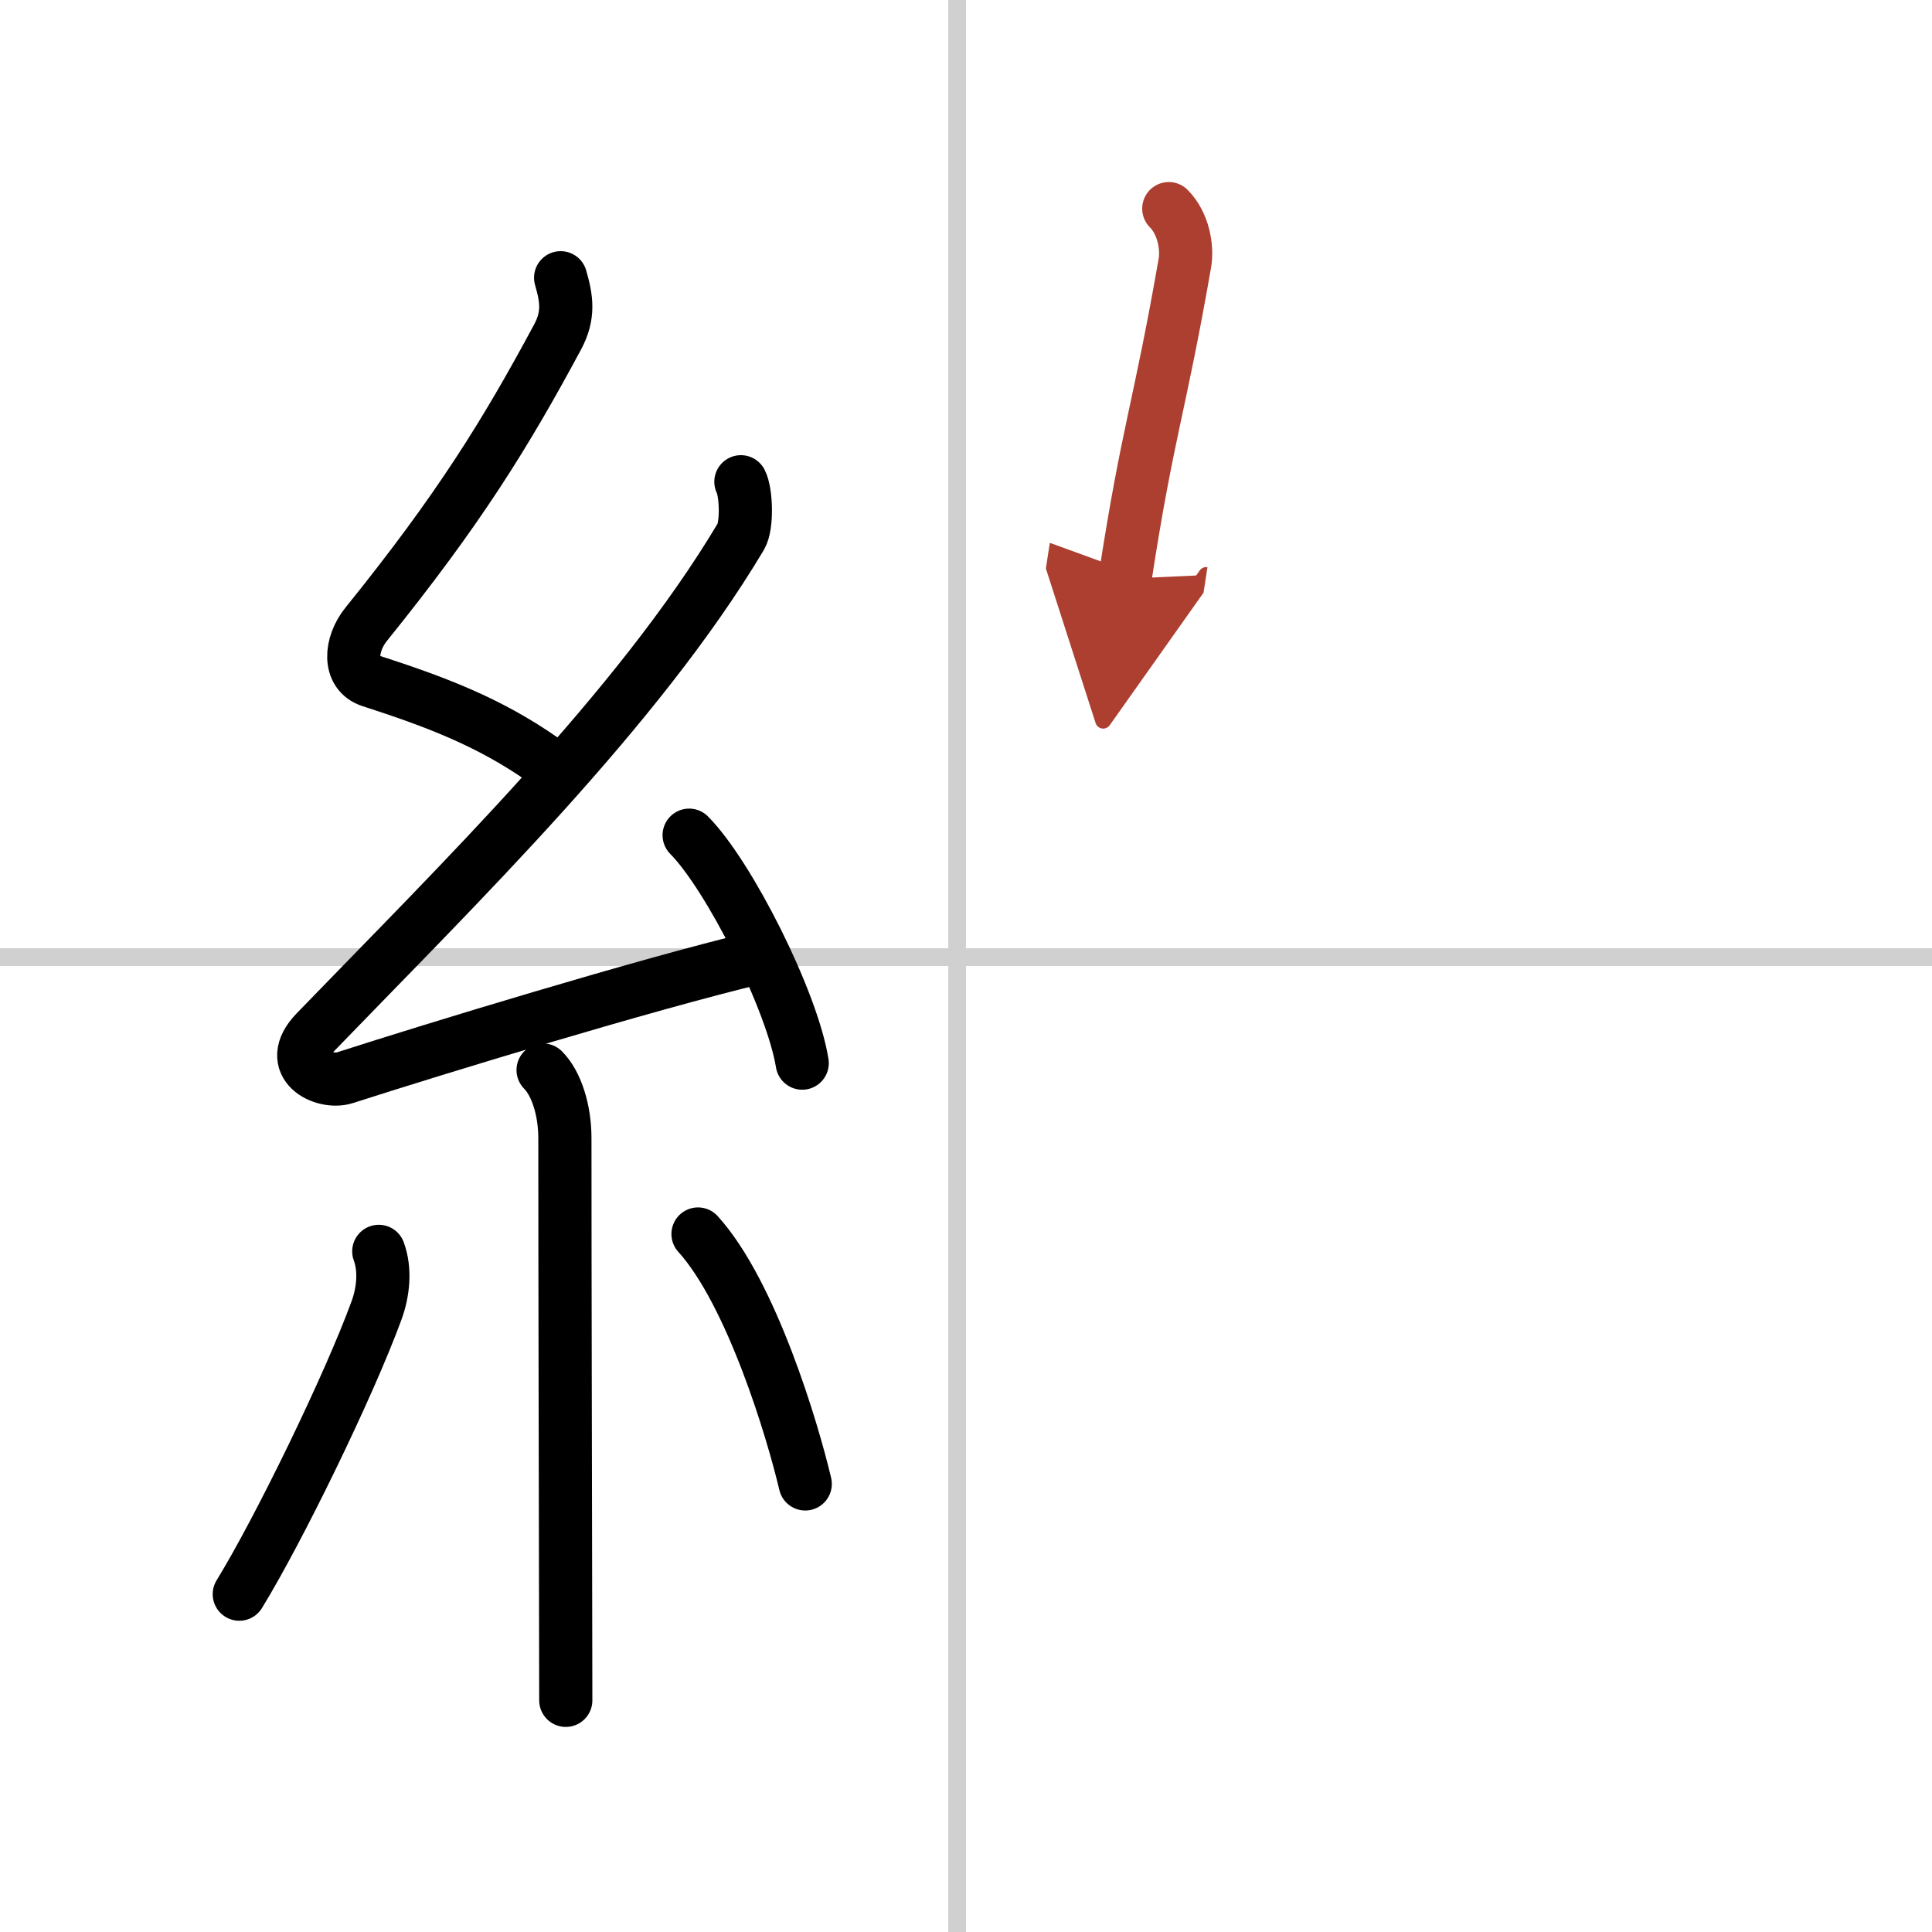
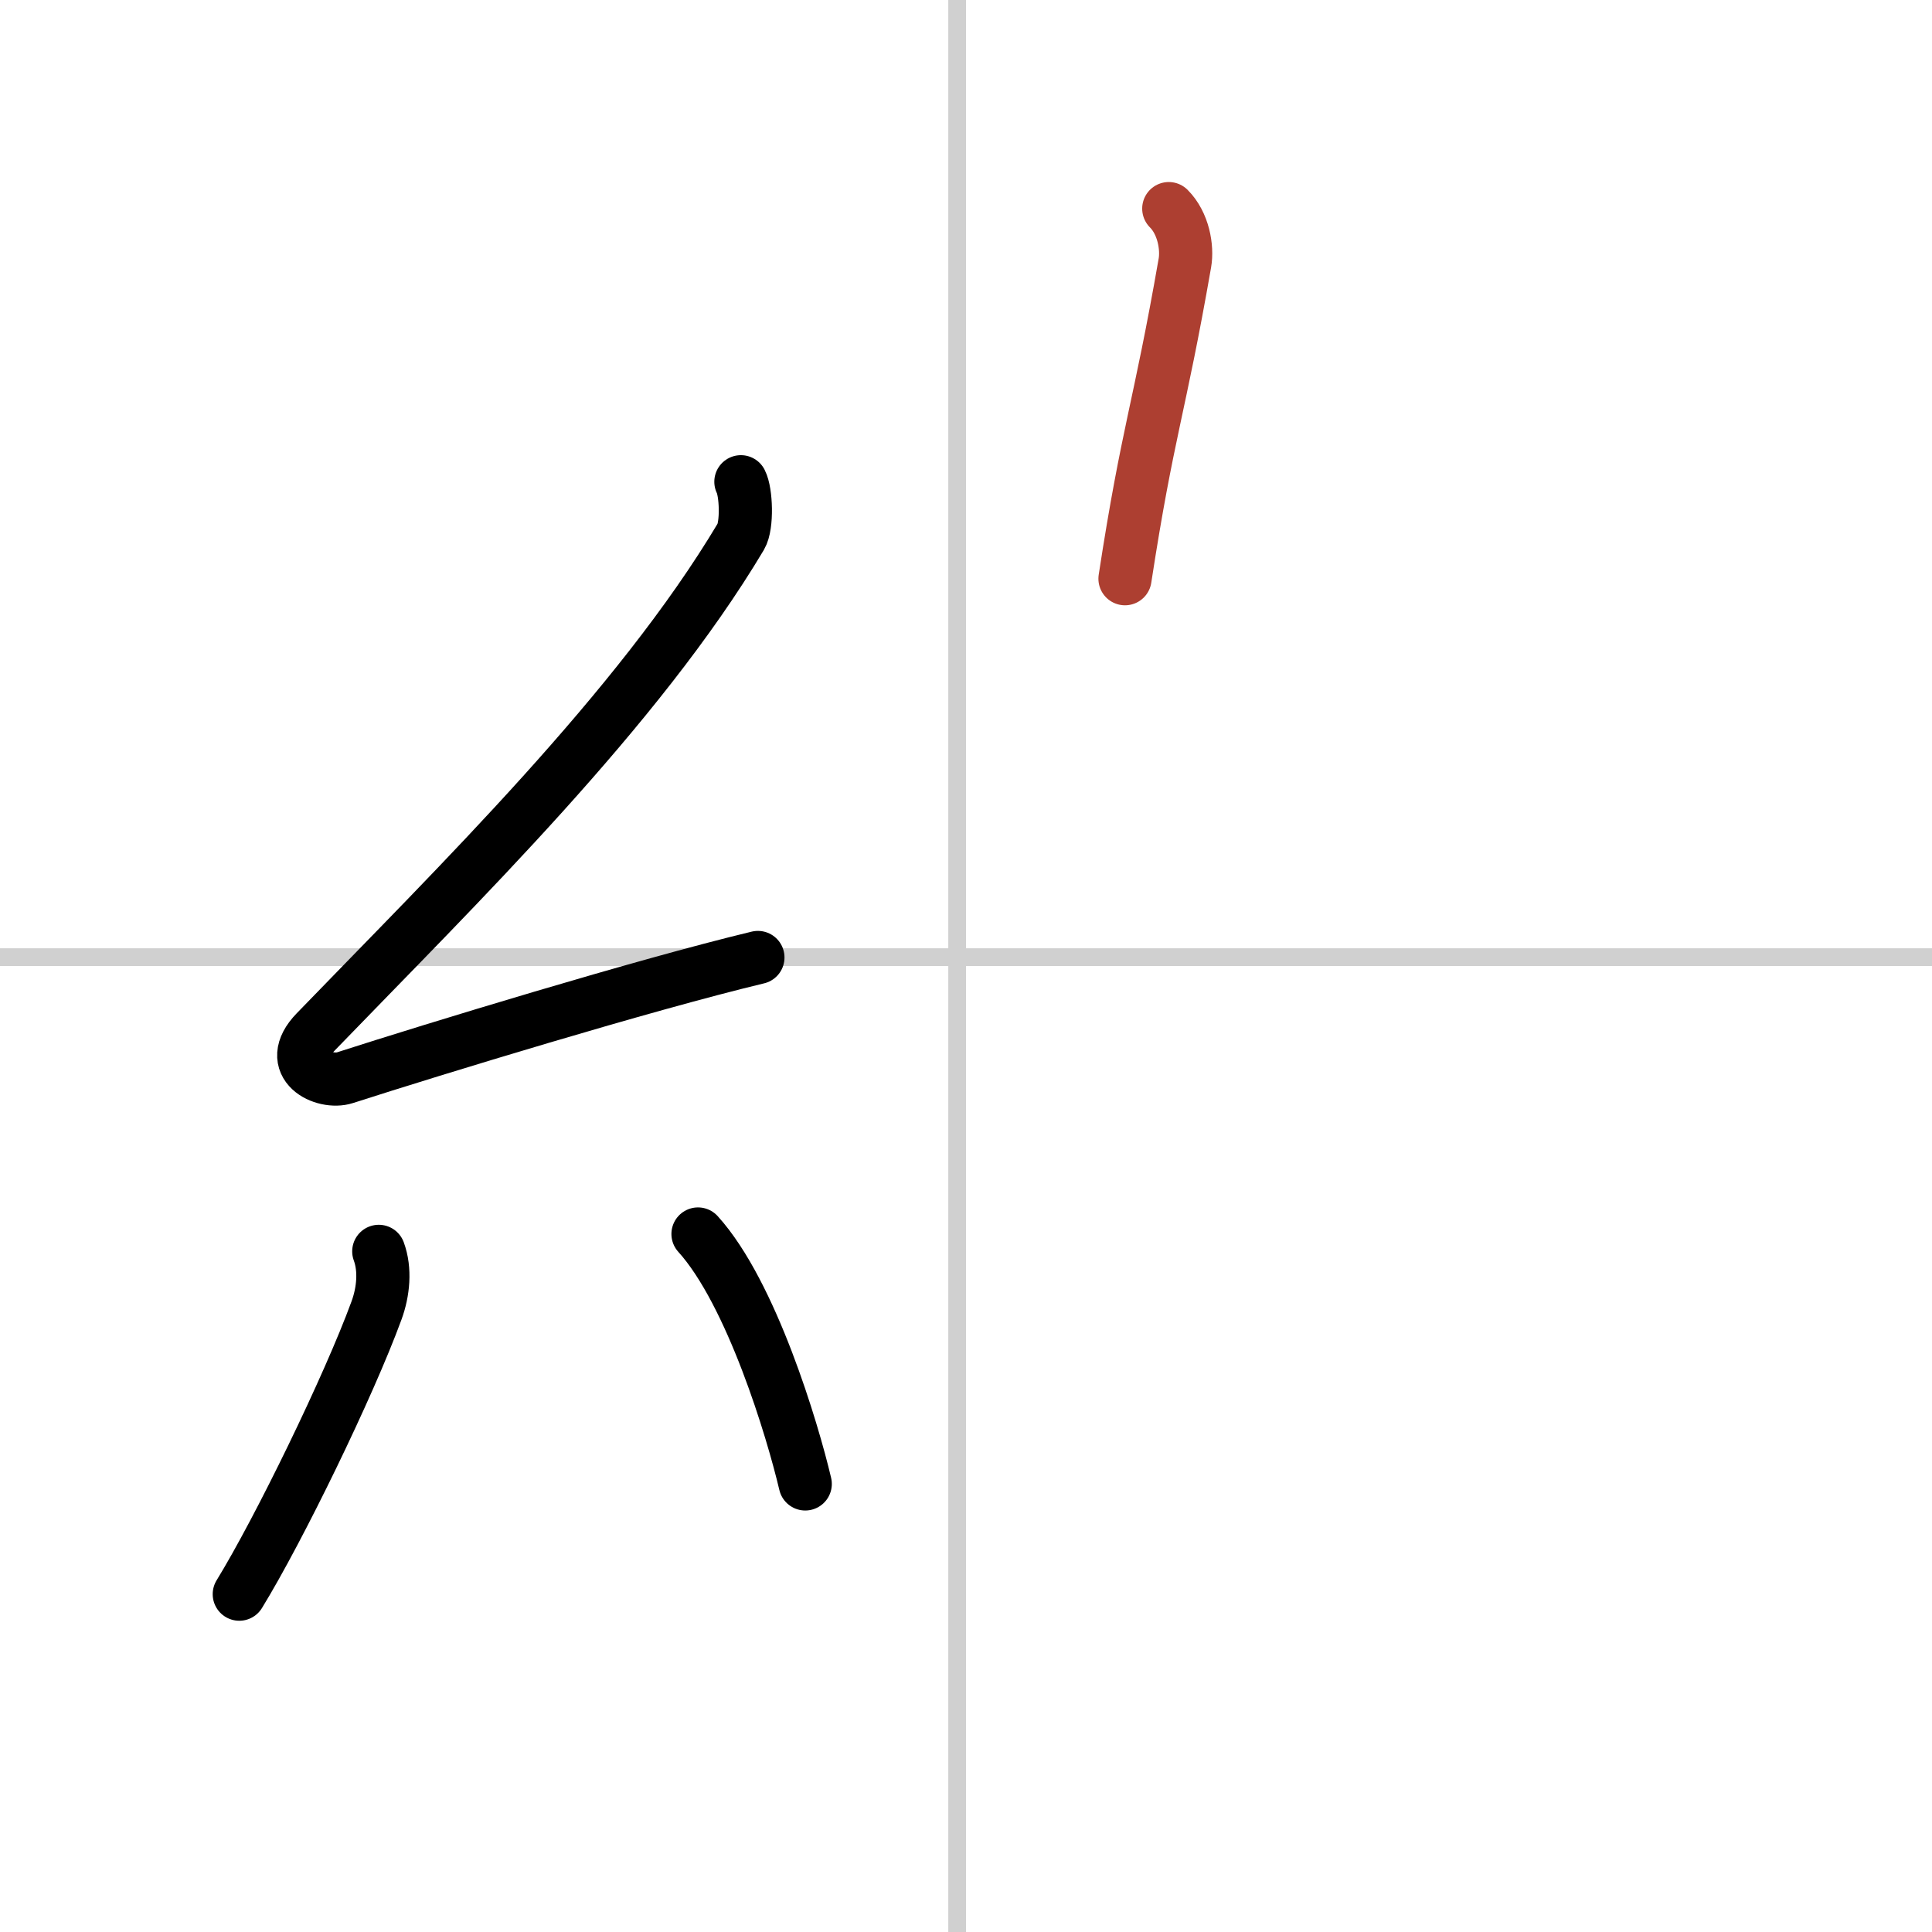
<svg xmlns="http://www.w3.org/2000/svg" width="400" height="400" viewBox="0 0 109 109">
  <defs>
    <marker id="a" markerWidth="4" orient="auto" refX="1" refY="5" viewBox="0 0 10 10">
-       <polyline points="0 0 10 5 0 10 1 5" fill="#ad3f31" stroke="#ad3f31" />
-     </marker>
+       </marker>
  </defs>
  <g fill="none" stroke="#000" stroke-linecap="round" stroke-linejoin="round" stroke-width="3">
-     <rect width="100%" height="100%" fill="#fff" stroke="#fff" />
    <line x1="54" x2="54" y2="109" stroke="#d0d0d0" stroke-width="1" />
    <line x2="109" y1="54" y2="54" stroke="#d0d0d0" stroke-width="1" />
-     <path d="m31.63 15.67c0.34 1.18 0.49 2.11-0.17 3.34-2.95 5.49-5.58 9.74-10.8 16.21-0.92 1.14-1.03 2.78 0.25 3.19 3.61 1.17 6.63 2.29 9.72 4.45" />
    <path d="M41.8,27.18c0.3,0.58,0.37,2.46,0,3.09C36,40,25.81,49.94,17.82,58.21c-1.83,1.89,0.46,2.98,1.65,2.59c5-1.61,16.87-5.24,23.29-6.78" />
-     <path d="m38.88 47.12c2.25 2.27 5.81 9.33 6.38 12.86" />
-     <path d="m30.64 60.37c0.75 0.75 1.23 2.26 1.23 3.84 0 8.16 0.03 18.96 0.04 26 0 2.27 0.01 4.23 0.01 5.72" />
    <path d="m21.37 70.6c0.38 1.03 0.26 2.28-0.13 3.34-1.55 4.24-5.51 12.37-7.74 16" />
    <path d="m39.38 69.62c3.02 3.33 5.34 11.08 6.05 14.1" />
    <path d="m65.94 11.77c0.83 0.83 1.06 2.19 0.91 3.06-1.45 8.32-2.09 9.42-3.38 17.82" marker-end="url(#a)" stroke="#ad3f31" />
  </g>
</svg>